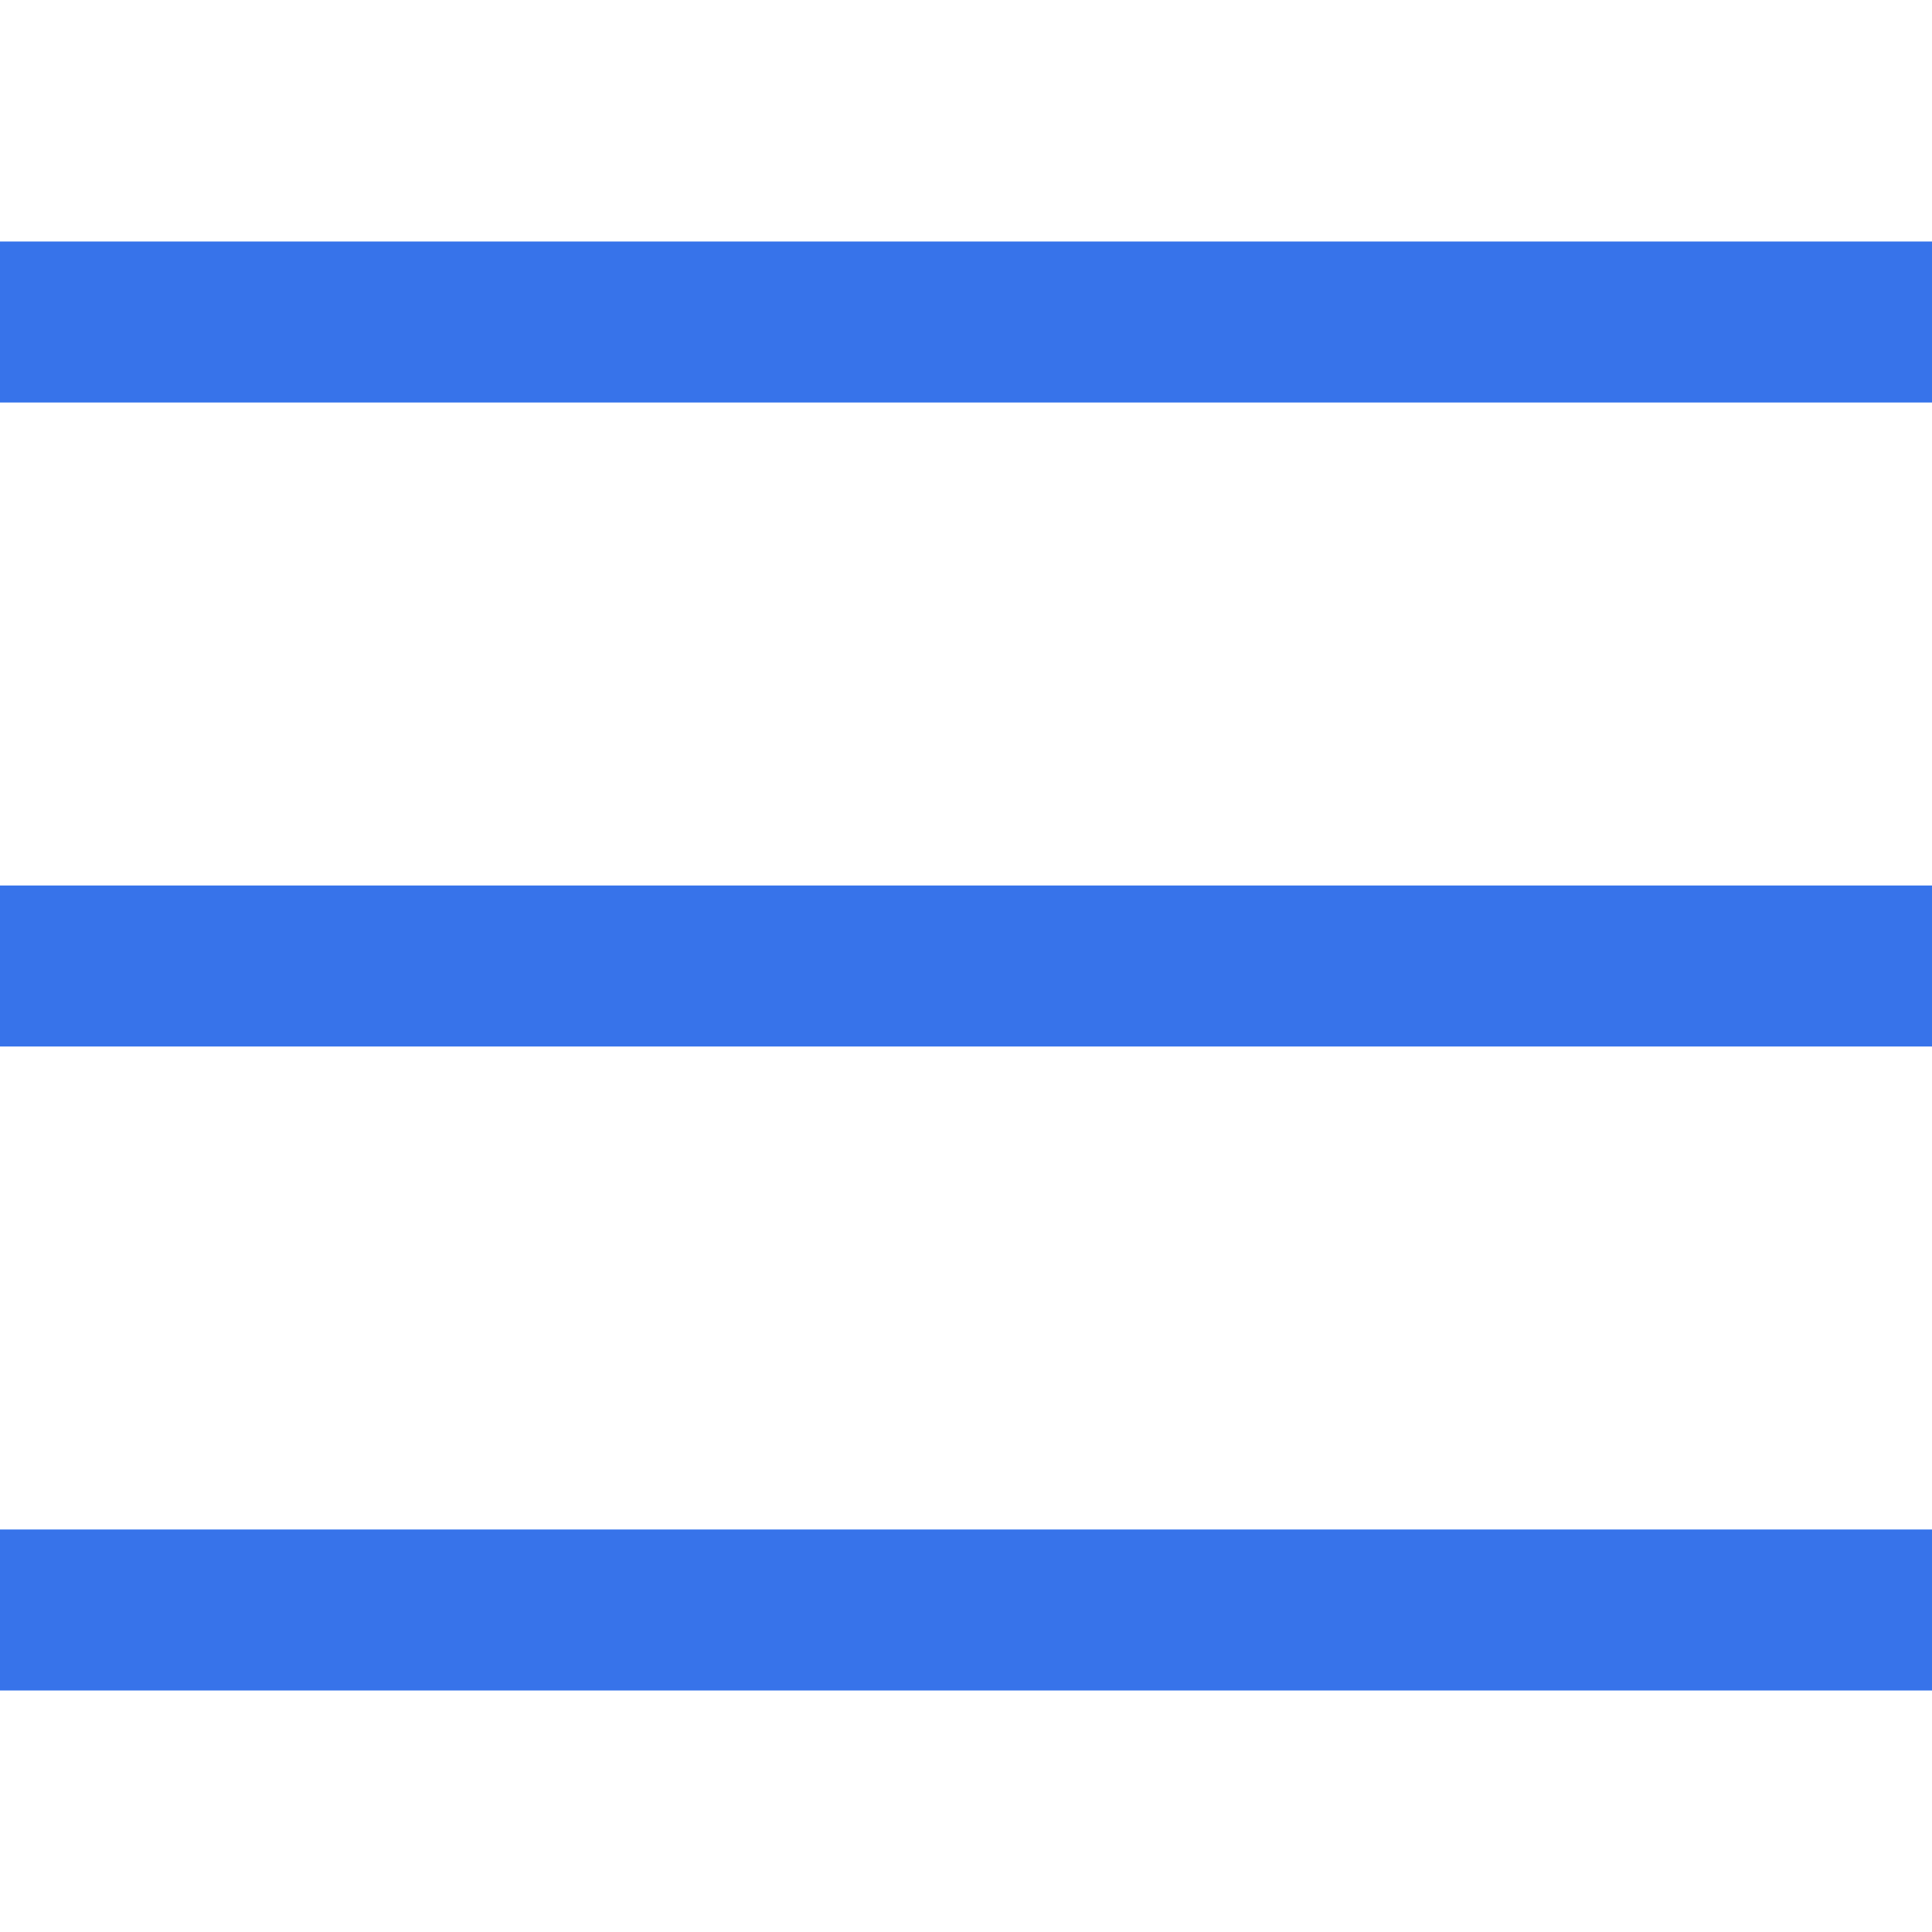
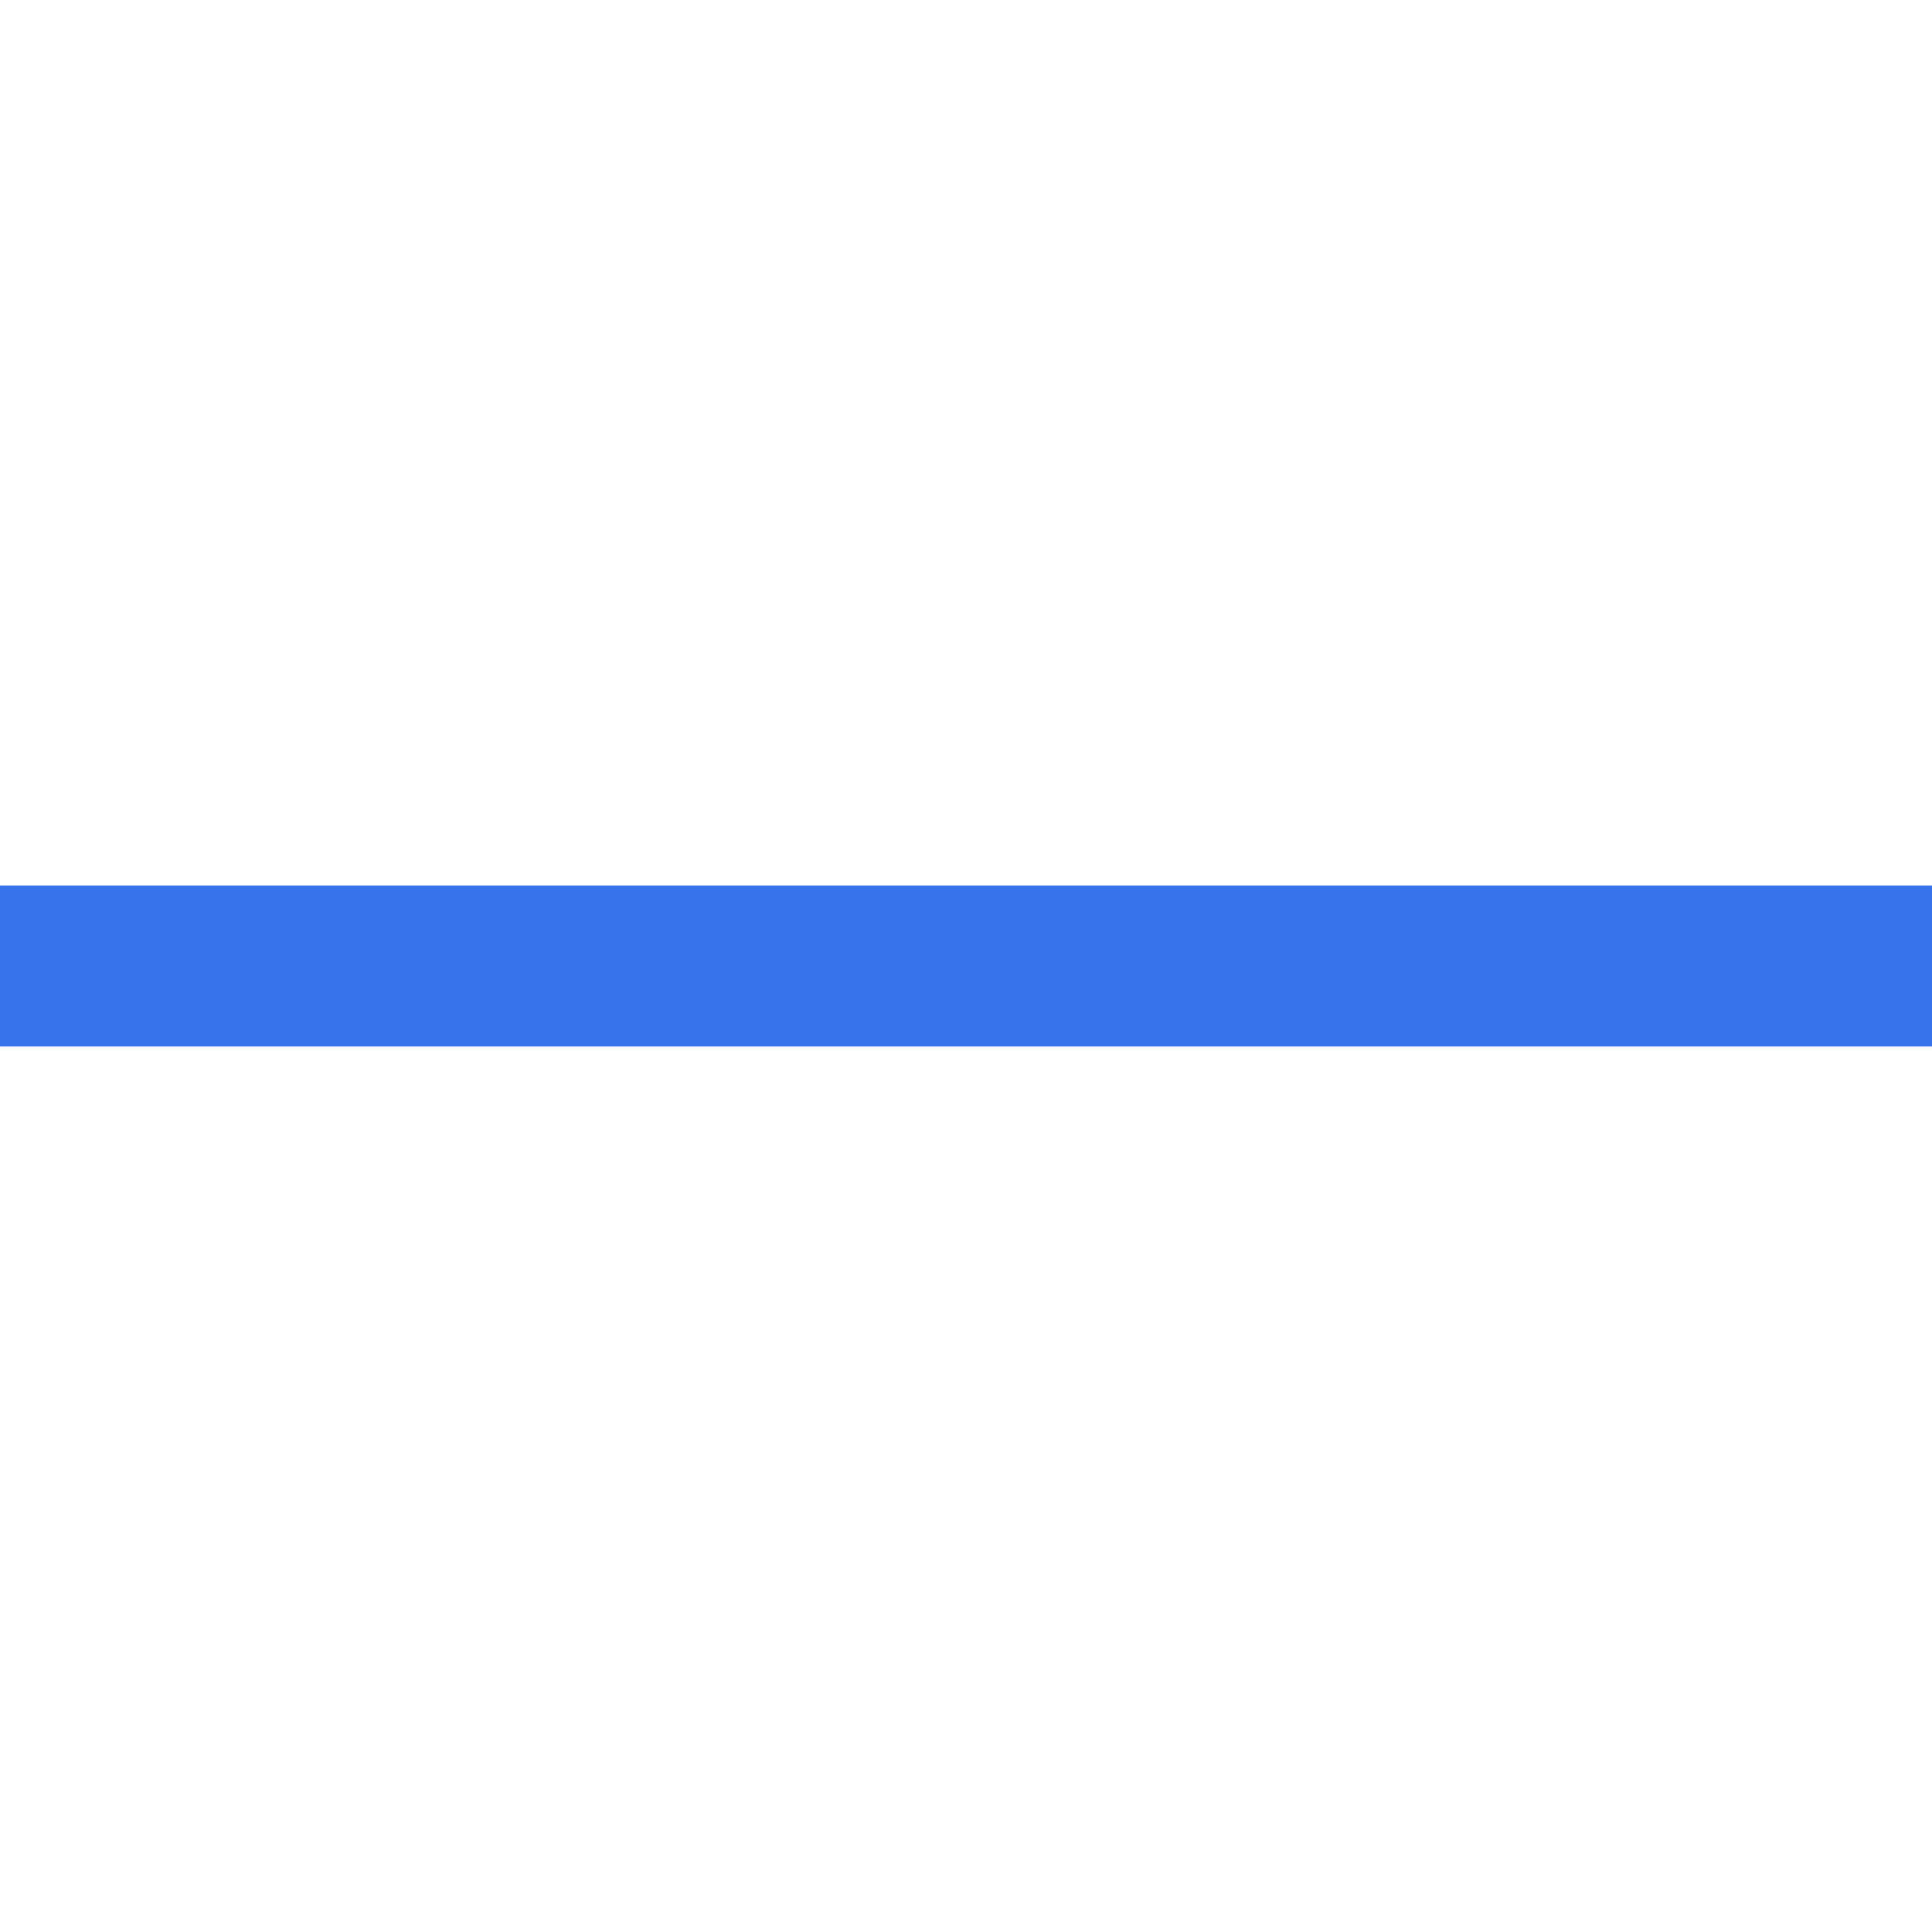
<svg xmlns="http://www.w3.org/2000/svg" width="24" height="24" viewBox="0 0 24 24" fill="none">
-   <path d="M0 4H24" stroke="#3773EA" stroke-width="2" />
-   <path d="M0 20H24" stroke="#3773EA" stroke-width="2" />
  <path d="M0 12H24" stroke="#3773EA" stroke-width="2" />
</svg>